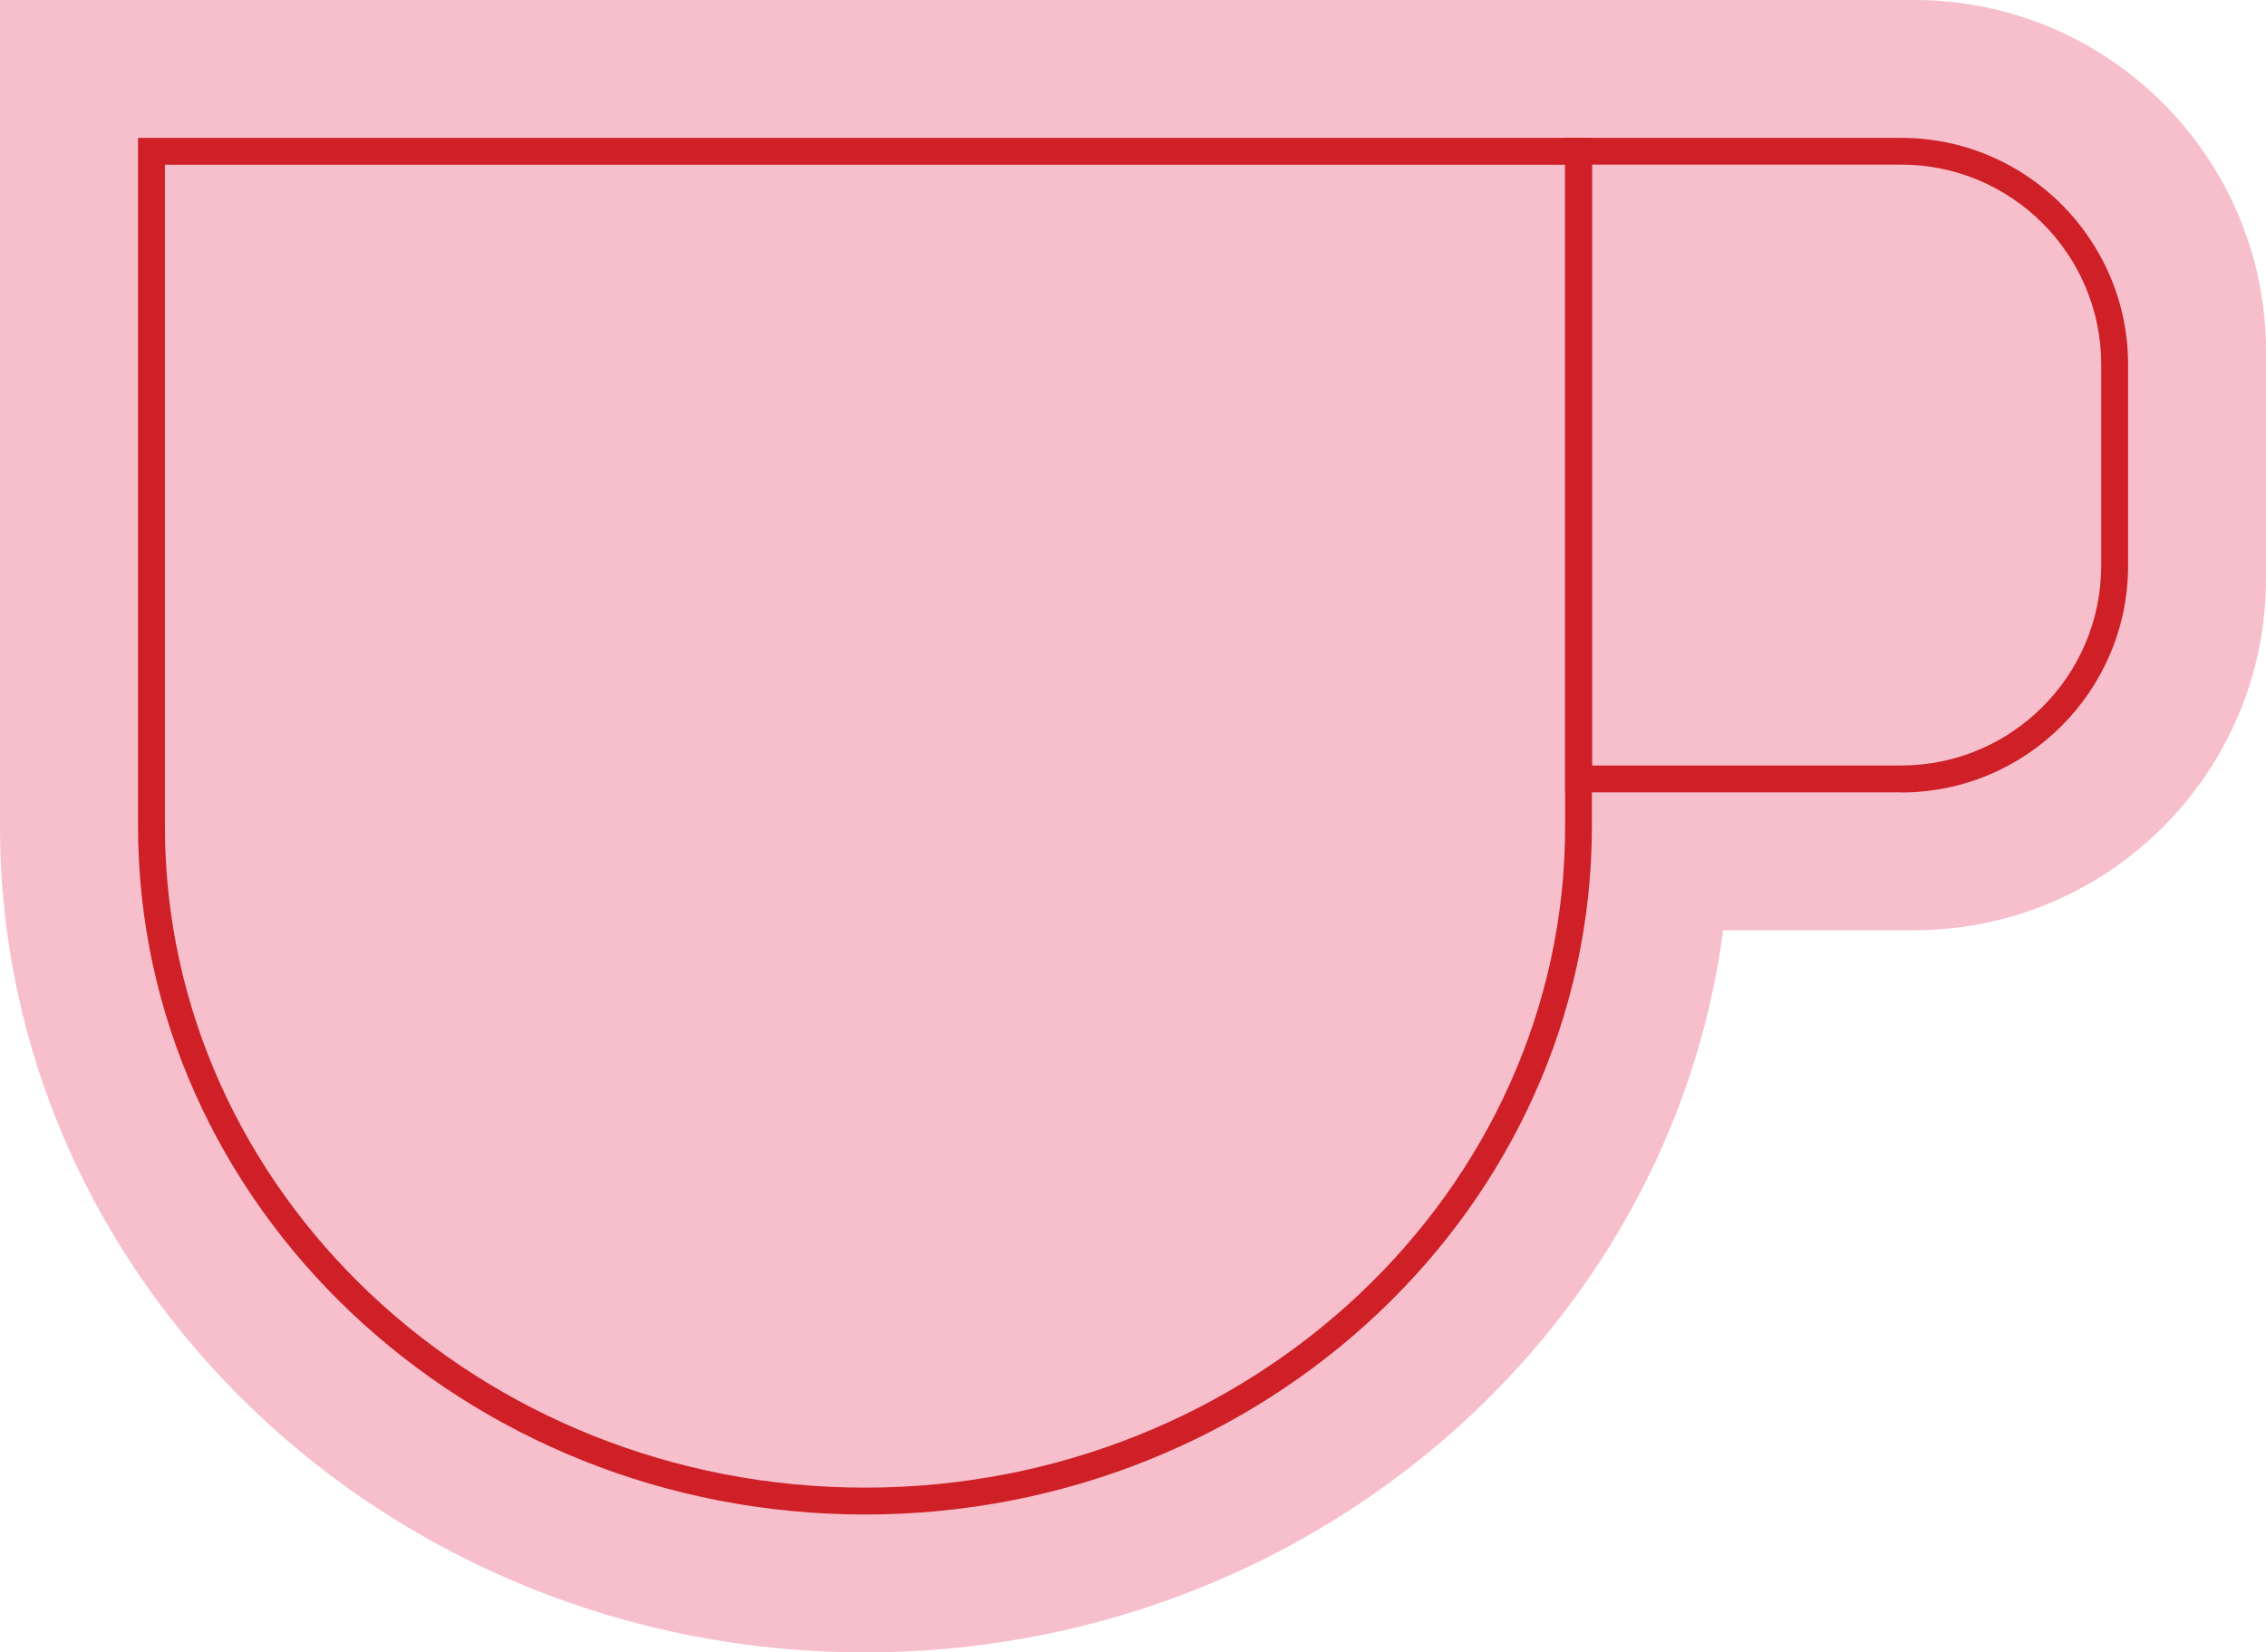
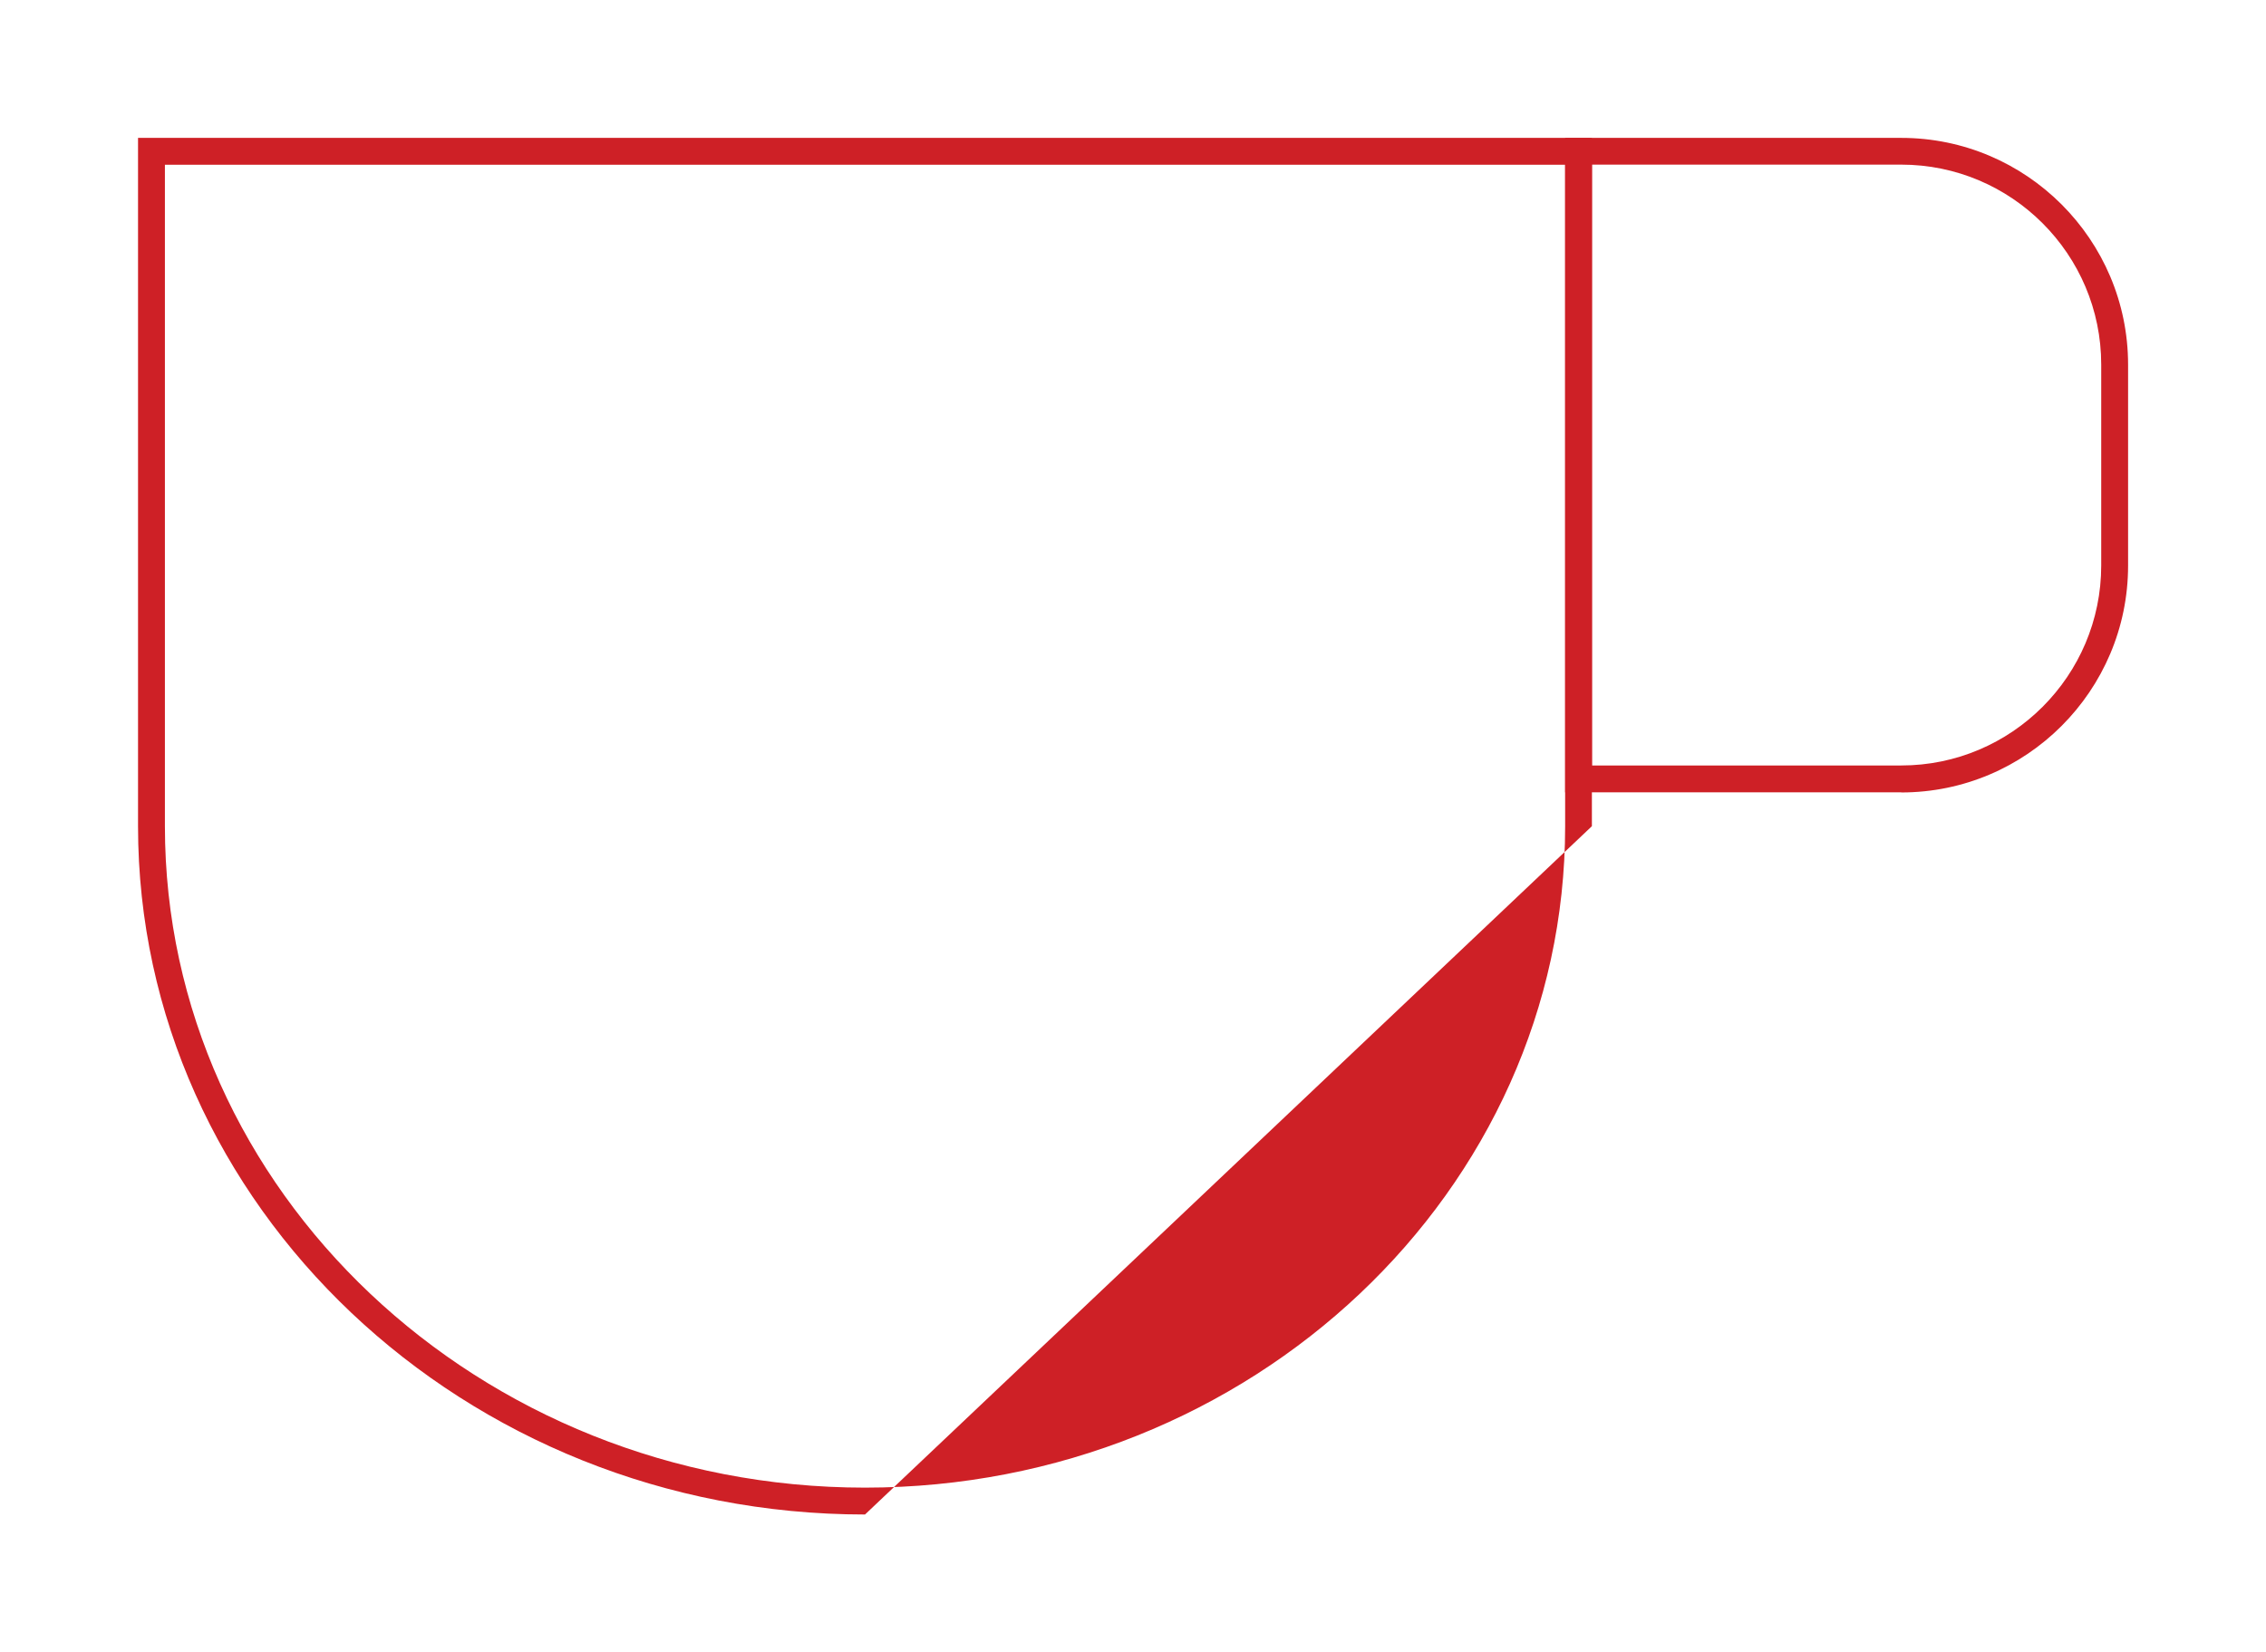
<svg xmlns="http://www.w3.org/2000/svg" id="Layer_2" data-name="Layer 2" viewBox="0 0 184.68 134.7">
  <defs>
    <style>
      .cls-1 {
        fill: #ce2026;
      }

      .cls-2 {
        fill: #f7becb;
      }
    </style>
  </defs>
  <g id="Layer_1-2" data-name="Layer 1">
    <g>
-       <path class="cls-2" d="M184.68,28.65v18.51c0,15.82-12.86,28.67-28.67,28.67h-15.57c-4.38,33.14-34.08,58.87-69.95,58.87C31.63,134.7,0,104.49,0,67.34V0h156.01c15.82,0,28.67,12.86,28.67,28.65Z" />
      <g>
-         <path class="cls-1" d="M70.5,123.46c-32.67,0-59.25-25.17-59.25-56.11V11.24h118.49v56.11c0,30.94-26.58,56.11-59.25,56.11ZM13.44,13.43v53.92c0,29.73,25.6,53.92,57.06,53.92s57.06-24.19,57.06-53.92V13.43H13.44Z" />
+         <path class="cls-1" d="M70.5,123.46c-32.67,0-59.25-25.17-59.25-56.11V11.24h118.49v56.11ZM13.44,13.43v53.92c0,29.73,25.6,53.92,57.06,53.92s57.06-24.19,57.06-53.92V13.43H13.44Z" />
        <path class="cls-1" d="M154.95,64.59h-27.39V11.24h27.39c10.19,0,18.49,8.29,18.49,18.49v16.38c0,10.19-8.29,18.49-18.49,18.49ZM129.75,62.4h25.2c8.99,0,16.3-7.31,16.3-16.3v-16.38c0-8.99-7.31-16.3-16.3-16.3h-25.2v48.97Z" />
      </g>
    </g>
  </g>
</svg>